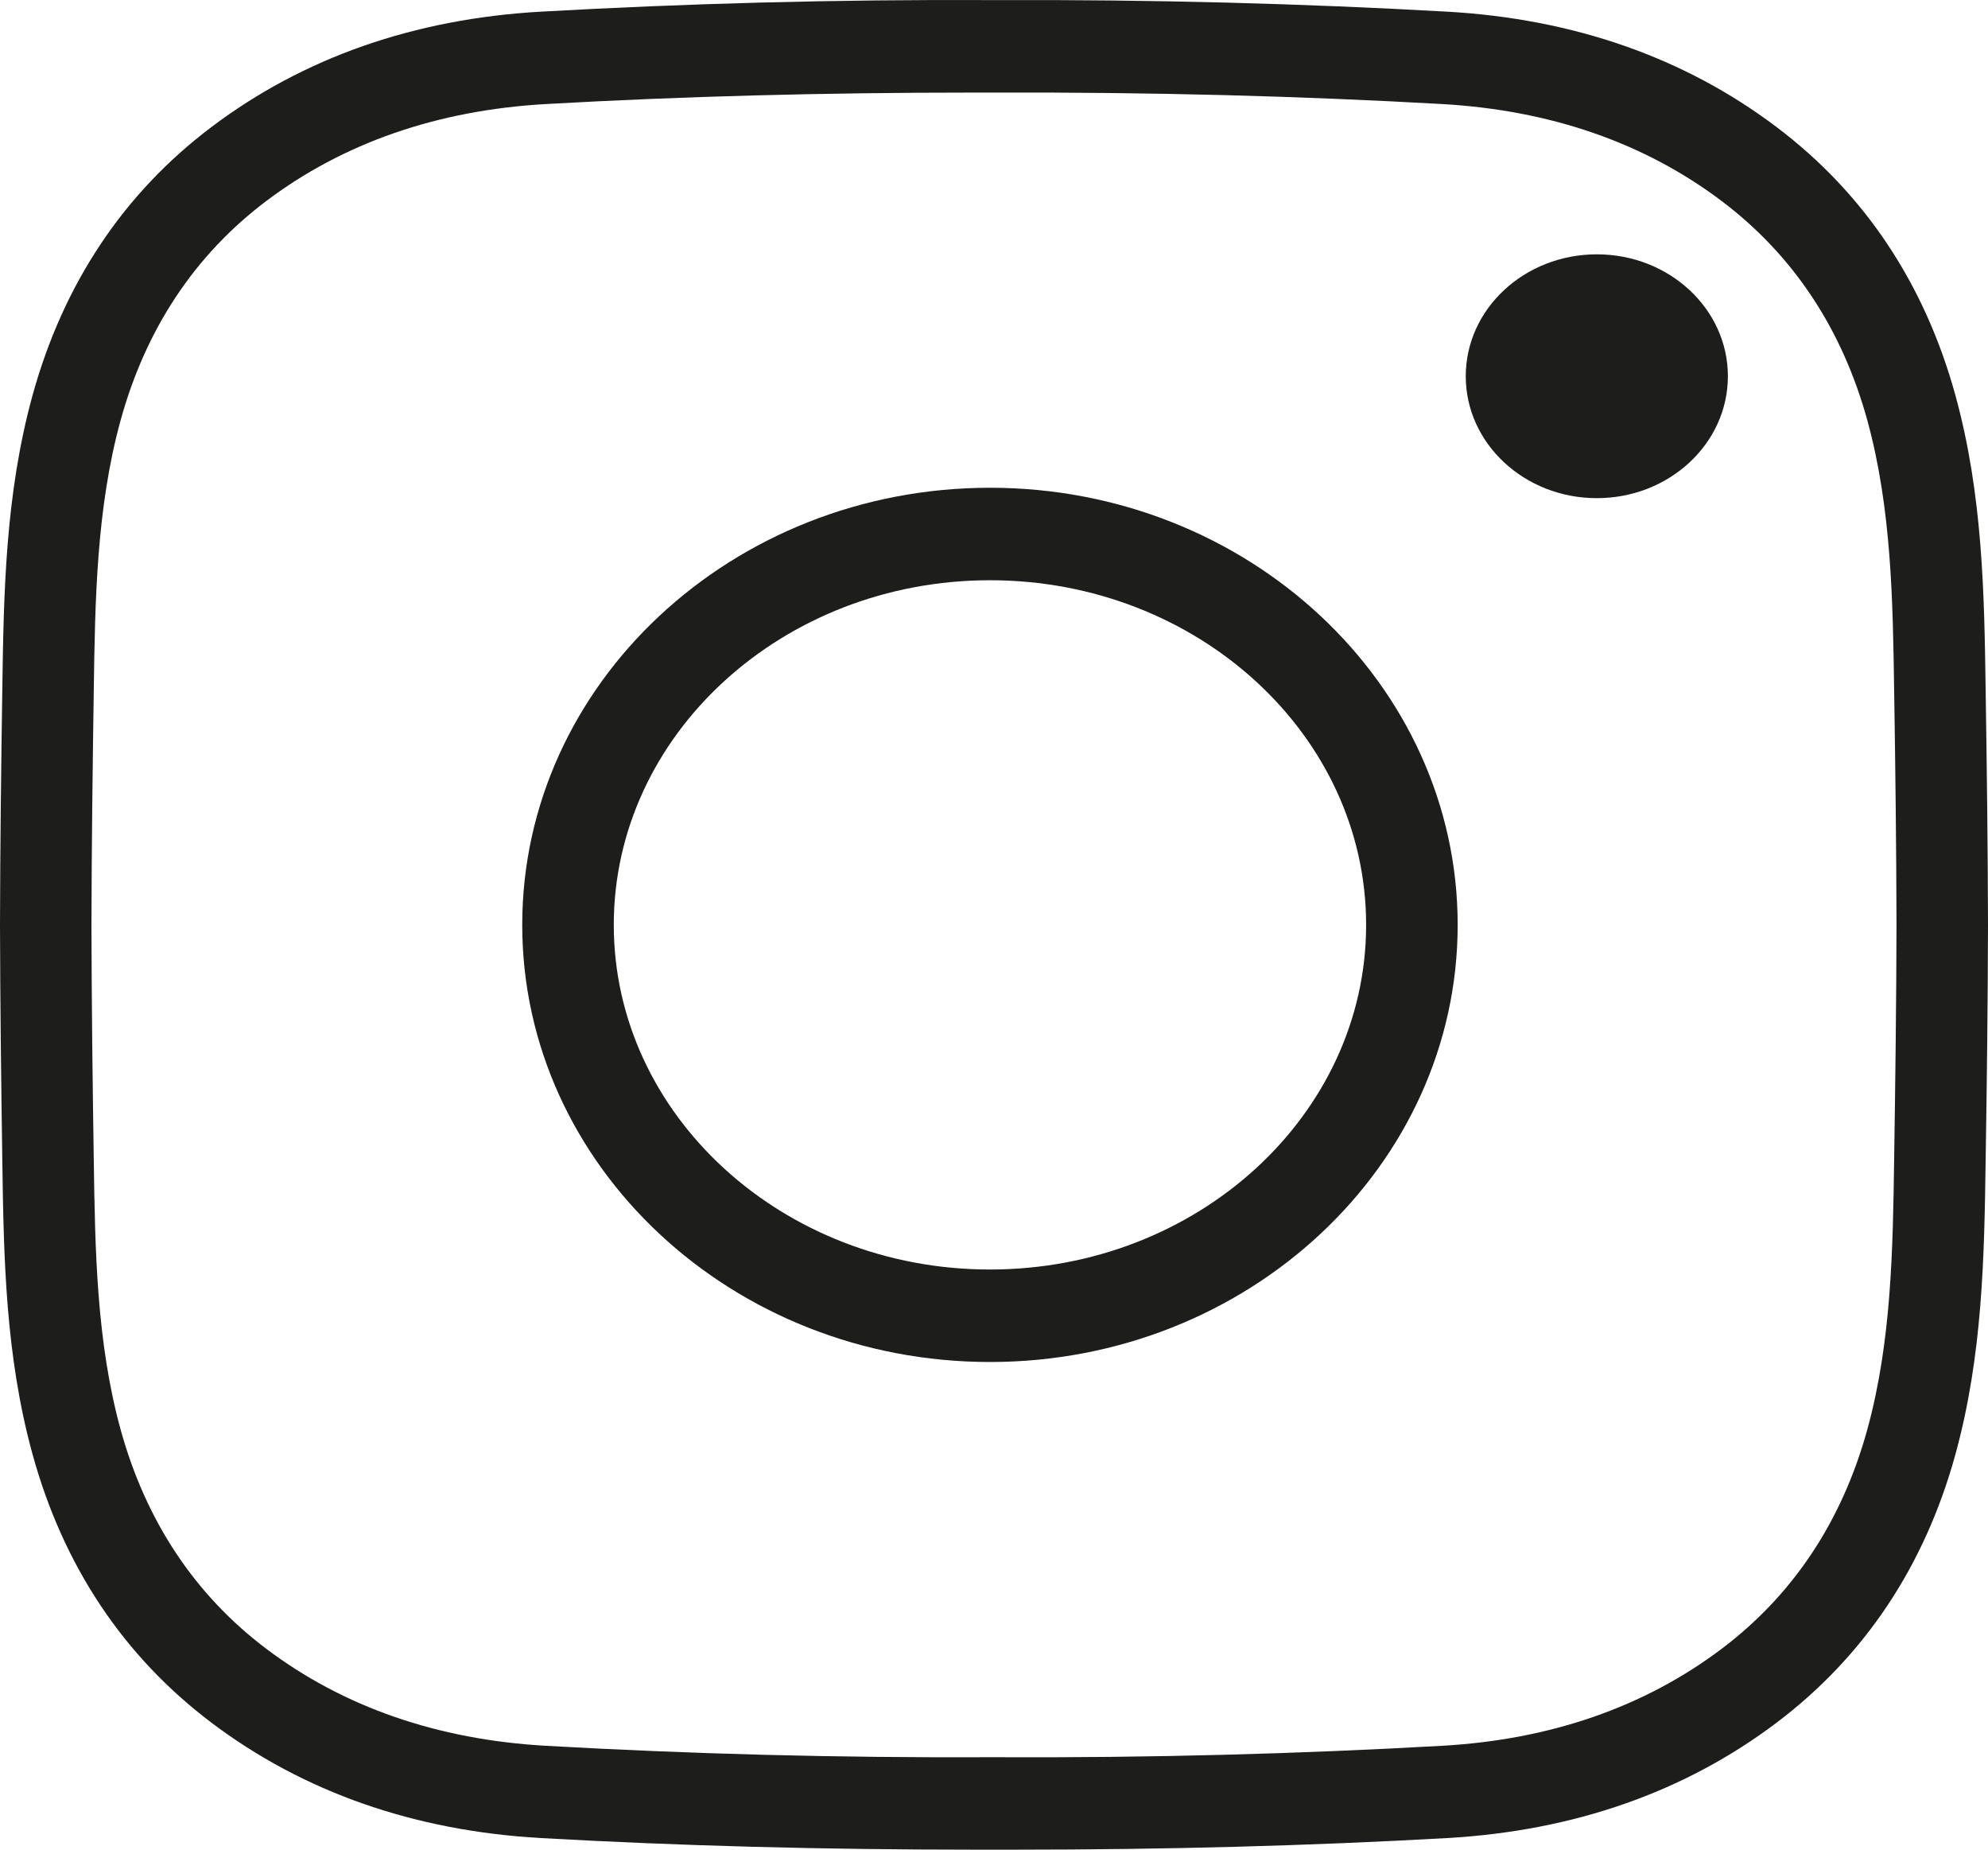
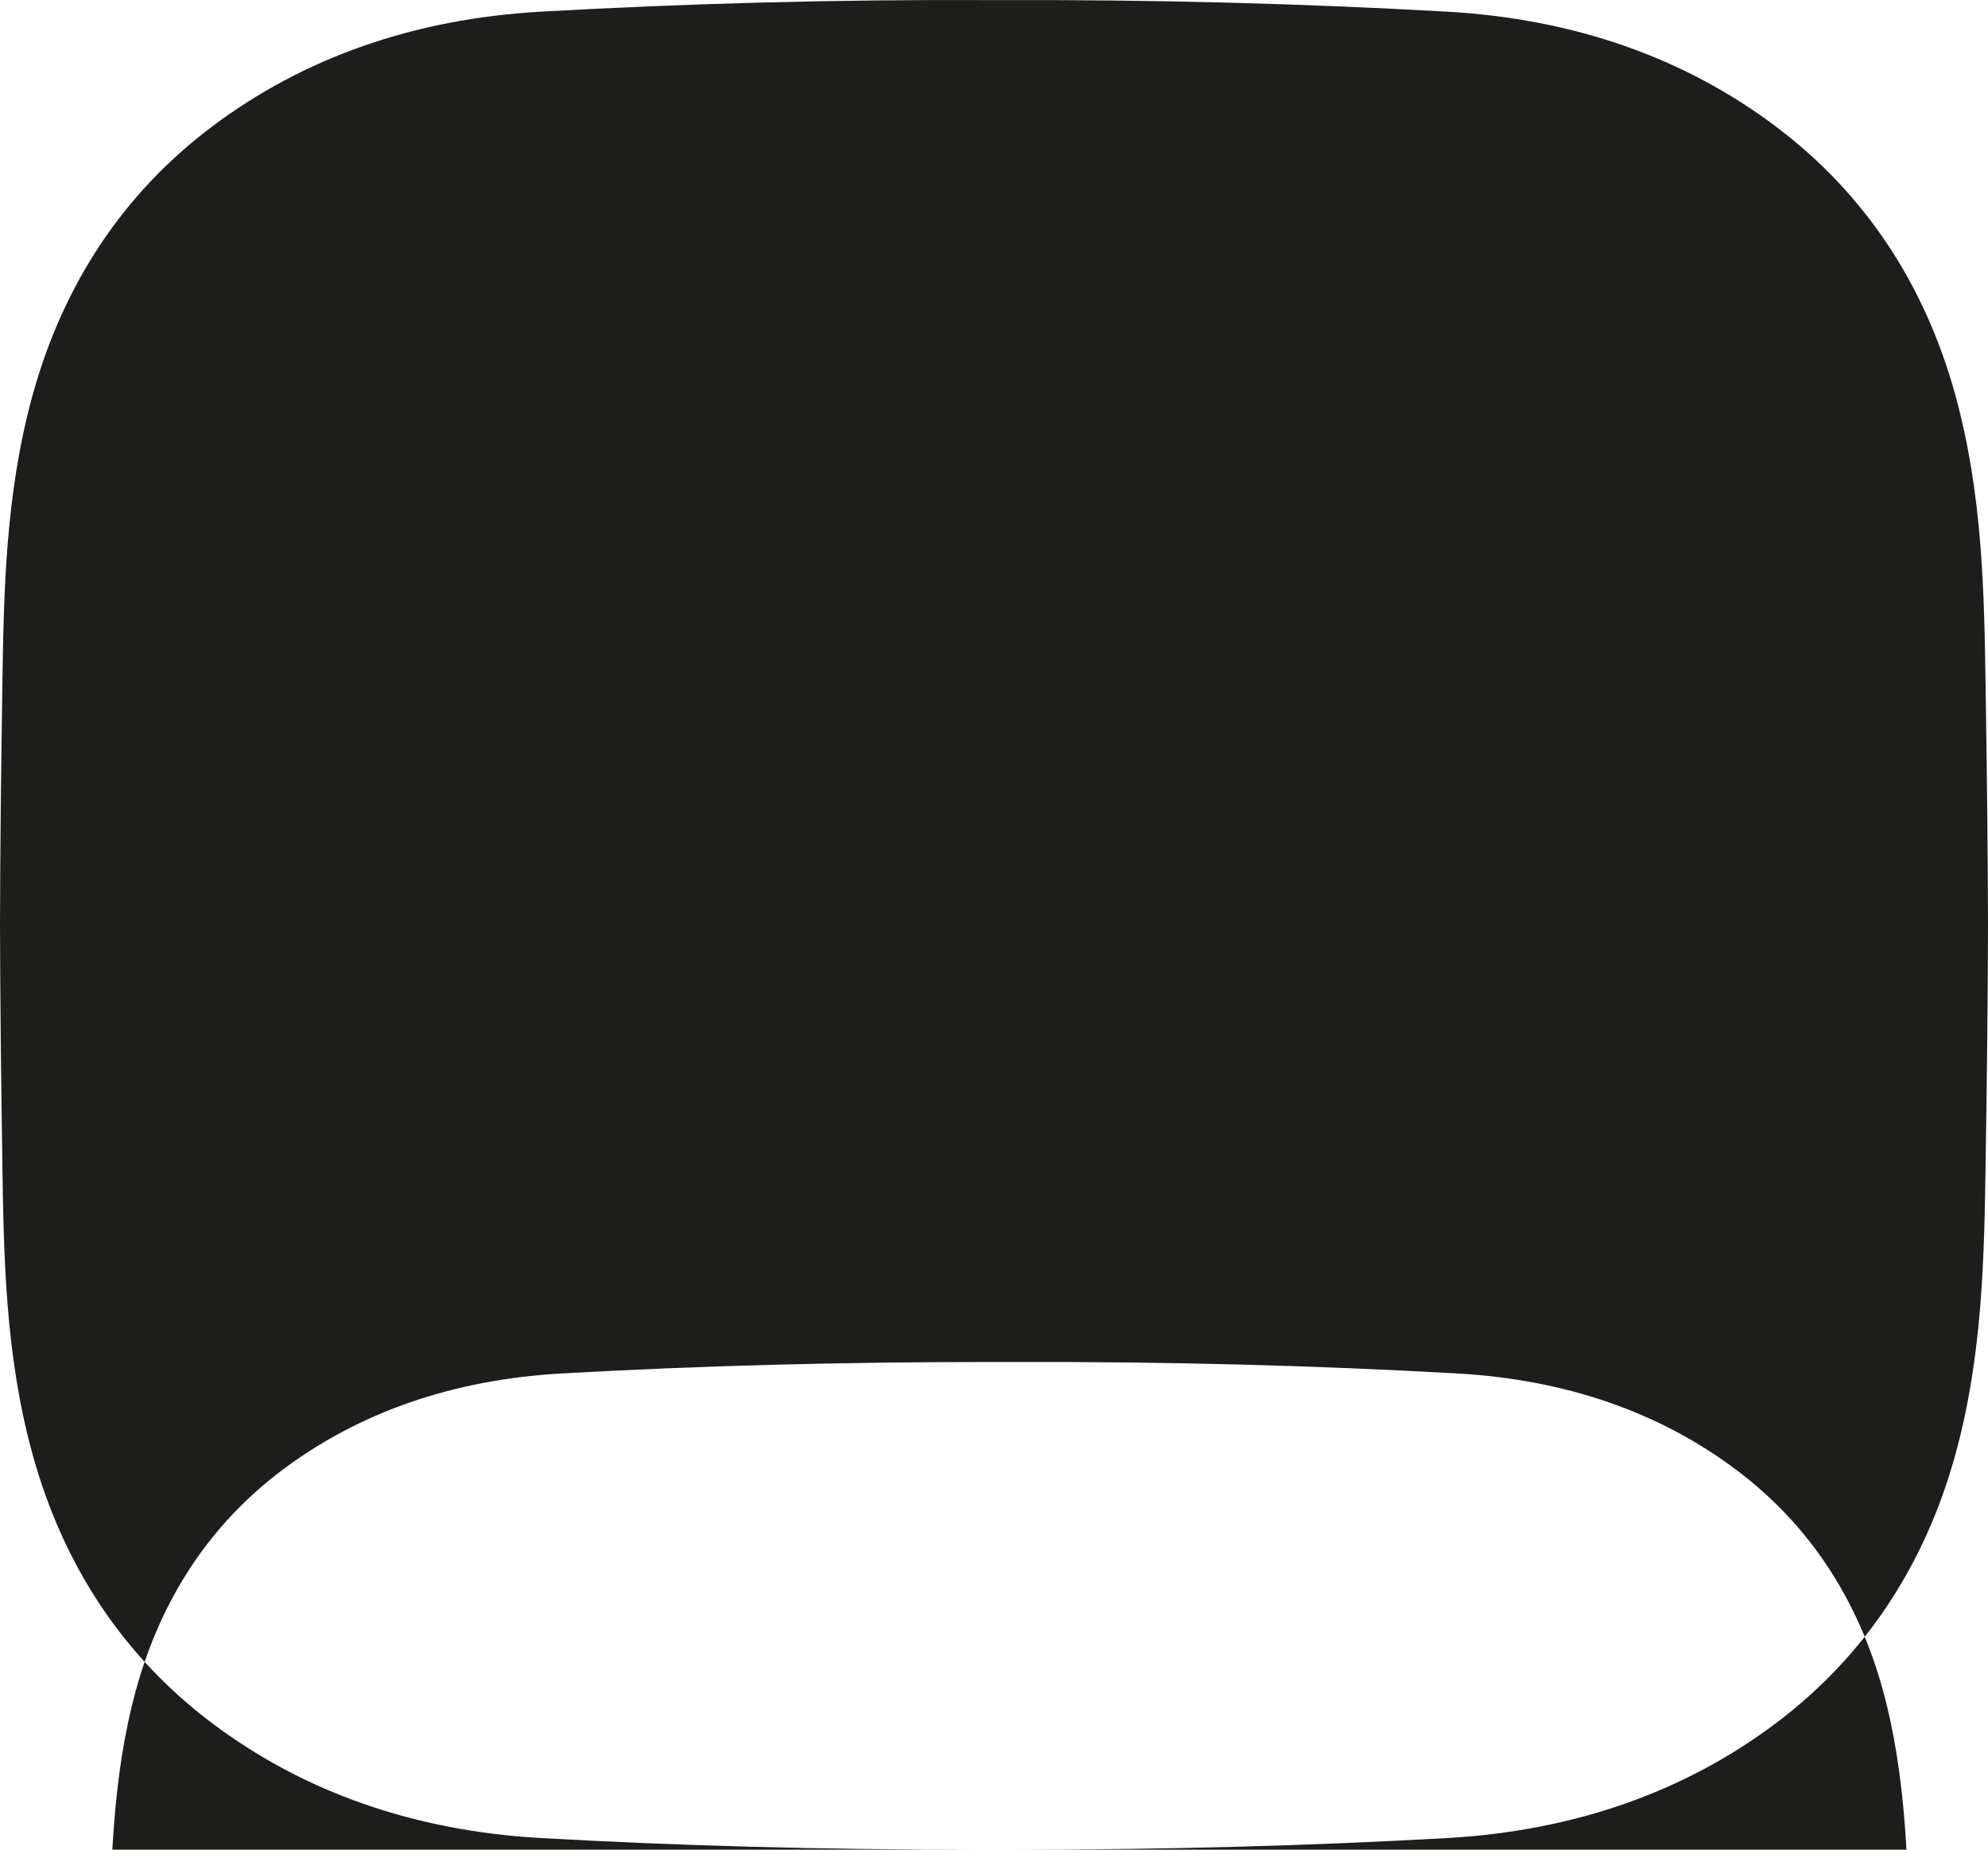
<svg xmlns="http://www.w3.org/2000/svg" data-name="k-icon-instagram-large" width="43" height="40" viewBox="0 0 43 40">
-   <path d="M21.413,12.548c-4.487,0-8.137,3.343-8.137,7.453,0,4.109,3.65,7.453,8.137,7.453,4.486,0,8.136-3.344,8.136-7.453,0-4.11-3.65-7.453-8.136-7.453M21.413,29.454c-5.578,0-10.117-4.24-10.117-9.453s4.539-9.453,10.117-9.453c5.577,0,10.116,4.24,10.116,9.453s-4.539,9.453-10.116,9.453M21.079,2.002c-3.279,0-6.313.081-9.268.248-2.347.132-4.385.839-6.057,2.101-1.541,1.164-2.599,2.758-3.145,4.737-.523,1.898-.553,3.905-.581,5.846-.025,1.689-.046,3.38-.05,5.07.004,1.685.024,3.376.05,5.066.028,1.94.058,3.946.581,5.846.546,1.978,1.604,3.571,3.145,4.736,1.672,1.263,3.71,1.97,6.057,2.102,3.08.174,6.24.262,9.686.247,3.427.016,6.61-.074,9.691-.247,2.347-.132,4.385-.839,6.057-2.102,1.542-1.165,2.599-2.758,3.144-4.736.524-1.904.553-3.908.581-5.846.026-1.689.047-3.379.051-5.068-.004-1.689-.024-3.378-.051-5.068-.028-1.938-.057-3.942-.581-5.847-.545-1.976-1.602-3.57-3.145-4.736-1.671-1.262-3.709-1.969-6.056-2.101-3.081-.174-6.241-.258-9.687-.248h-.422M21.923,40h-.849c-3.309,0-6.38-.083-9.372-.251-2.742-.155-5.142-.995-7.131-2.497-1.9-1.435-3.201-3.387-3.867-5.802C.113,29.303.08,27.165.05,25.098c-.025-1.698-.046-3.398-.05-5.095.004-1.703.024-3.402.05-5.099.03-2.067.063-4.205.653-6.352.667-2.415,1.967-4.368,3.867-5.802C6.56,1.247,8.959.407,11.701.252,14.82.077,18.037-.015,21.502.002c3.471-.013,6.678.075,9.797.25,2.742.155,5.142.995,7.131,2.498,1.901,1.436,3.202,3.388,3.866,5.802.591,2.153.623,4.288.653,6.352.026,1.697.047,3.397.051,5.094v.005c-.004,1.698-.024,3.397-.051,5.095-.03,2.064-.062,4.198-.653,6.351-.664,2.414-1.965,4.366-3.866,5.803-1.989,1.502-4.389,2.342-7.131,2.497-2.993.168-6.065.251-9.376.251" fill="#1d1d1b" />
-   <path d="M37.374,8.136c0,1.456-1.269,2.637-2.835,2.637s-2.835-1.182-2.835-2.637,1.269-2.636,2.835-2.636,2.835,1.181,2.835,2.636" fill="#1d1d1b" />
+   <path d="M21.413,12.548c-4.487,0-8.137,3.343-8.137,7.453,0,4.109,3.65,7.453,8.137,7.453,4.486,0,8.136-3.344,8.136-7.453,0-4.11-3.65-7.453-8.136-7.453M21.413,29.454c-5.578,0-10.117-4.24-10.117-9.453s4.539-9.453,10.117-9.453c5.577,0,10.116,4.24,10.116,9.453s-4.539,9.453-10.116,9.453c-3.279,0-6.313.081-9.268.248-2.347.132-4.385.839-6.057,2.101-1.541,1.164-2.599,2.758-3.145,4.737-.523,1.898-.553,3.905-.581,5.846-.025,1.689-.046,3.38-.05,5.07.004,1.685.024,3.376.05,5.066.028,1.94.058,3.946.581,5.846.546,1.978,1.604,3.571,3.145,4.736,1.672,1.263,3.71,1.97,6.057,2.102,3.08.174,6.24.262,9.686.247,3.427.016,6.61-.074,9.691-.247,2.347-.132,4.385-.839,6.057-2.102,1.542-1.165,2.599-2.758,3.144-4.736.524-1.904.553-3.908.581-5.846.026-1.689.047-3.379.051-5.068-.004-1.689-.024-3.378-.051-5.068-.028-1.938-.057-3.942-.581-5.847-.545-1.976-1.602-3.57-3.145-4.736-1.671-1.262-3.709-1.969-6.056-2.101-3.081-.174-6.241-.258-9.687-.248h-.422M21.923,40h-.849c-3.309,0-6.38-.083-9.372-.251-2.742-.155-5.142-.995-7.131-2.497-1.9-1.435-3.201-3.387-3.867-5.802C.113,29.303.08,27.165.05,25.098c-.025-1.698-.046-3.398-.05-5.095.004-1.703.024-3.402.05-5.099.03-2.067.063-4.205.653-6.352.667-2.415,1.967-4.368,3.867-5.802C6.56,1.247,8.959.407,11.701.252,14.82.077,18.037-.015,21.502.002c3.471-.013,6.678.075,9.797.25,2.742.155,5.142.995,7.131,2.498,1.901,1.436,3.202,3.388,3.866,5.802.591,2.153.623,4.288.653,6.352.026,1.697.047,3.397.051,5.094v.005c-.004,1.698-.024,3.397-.051,5.095-.03,2.064-.062,4.198-.653,6.351-.664,2.414-1.965,4.366-3.866,5.803-1.989,1.502-4.389,2.342-7.131,2.497-2.993.168-6.065.251-9.376.251" fill="#1d1d1b" />
</svg>